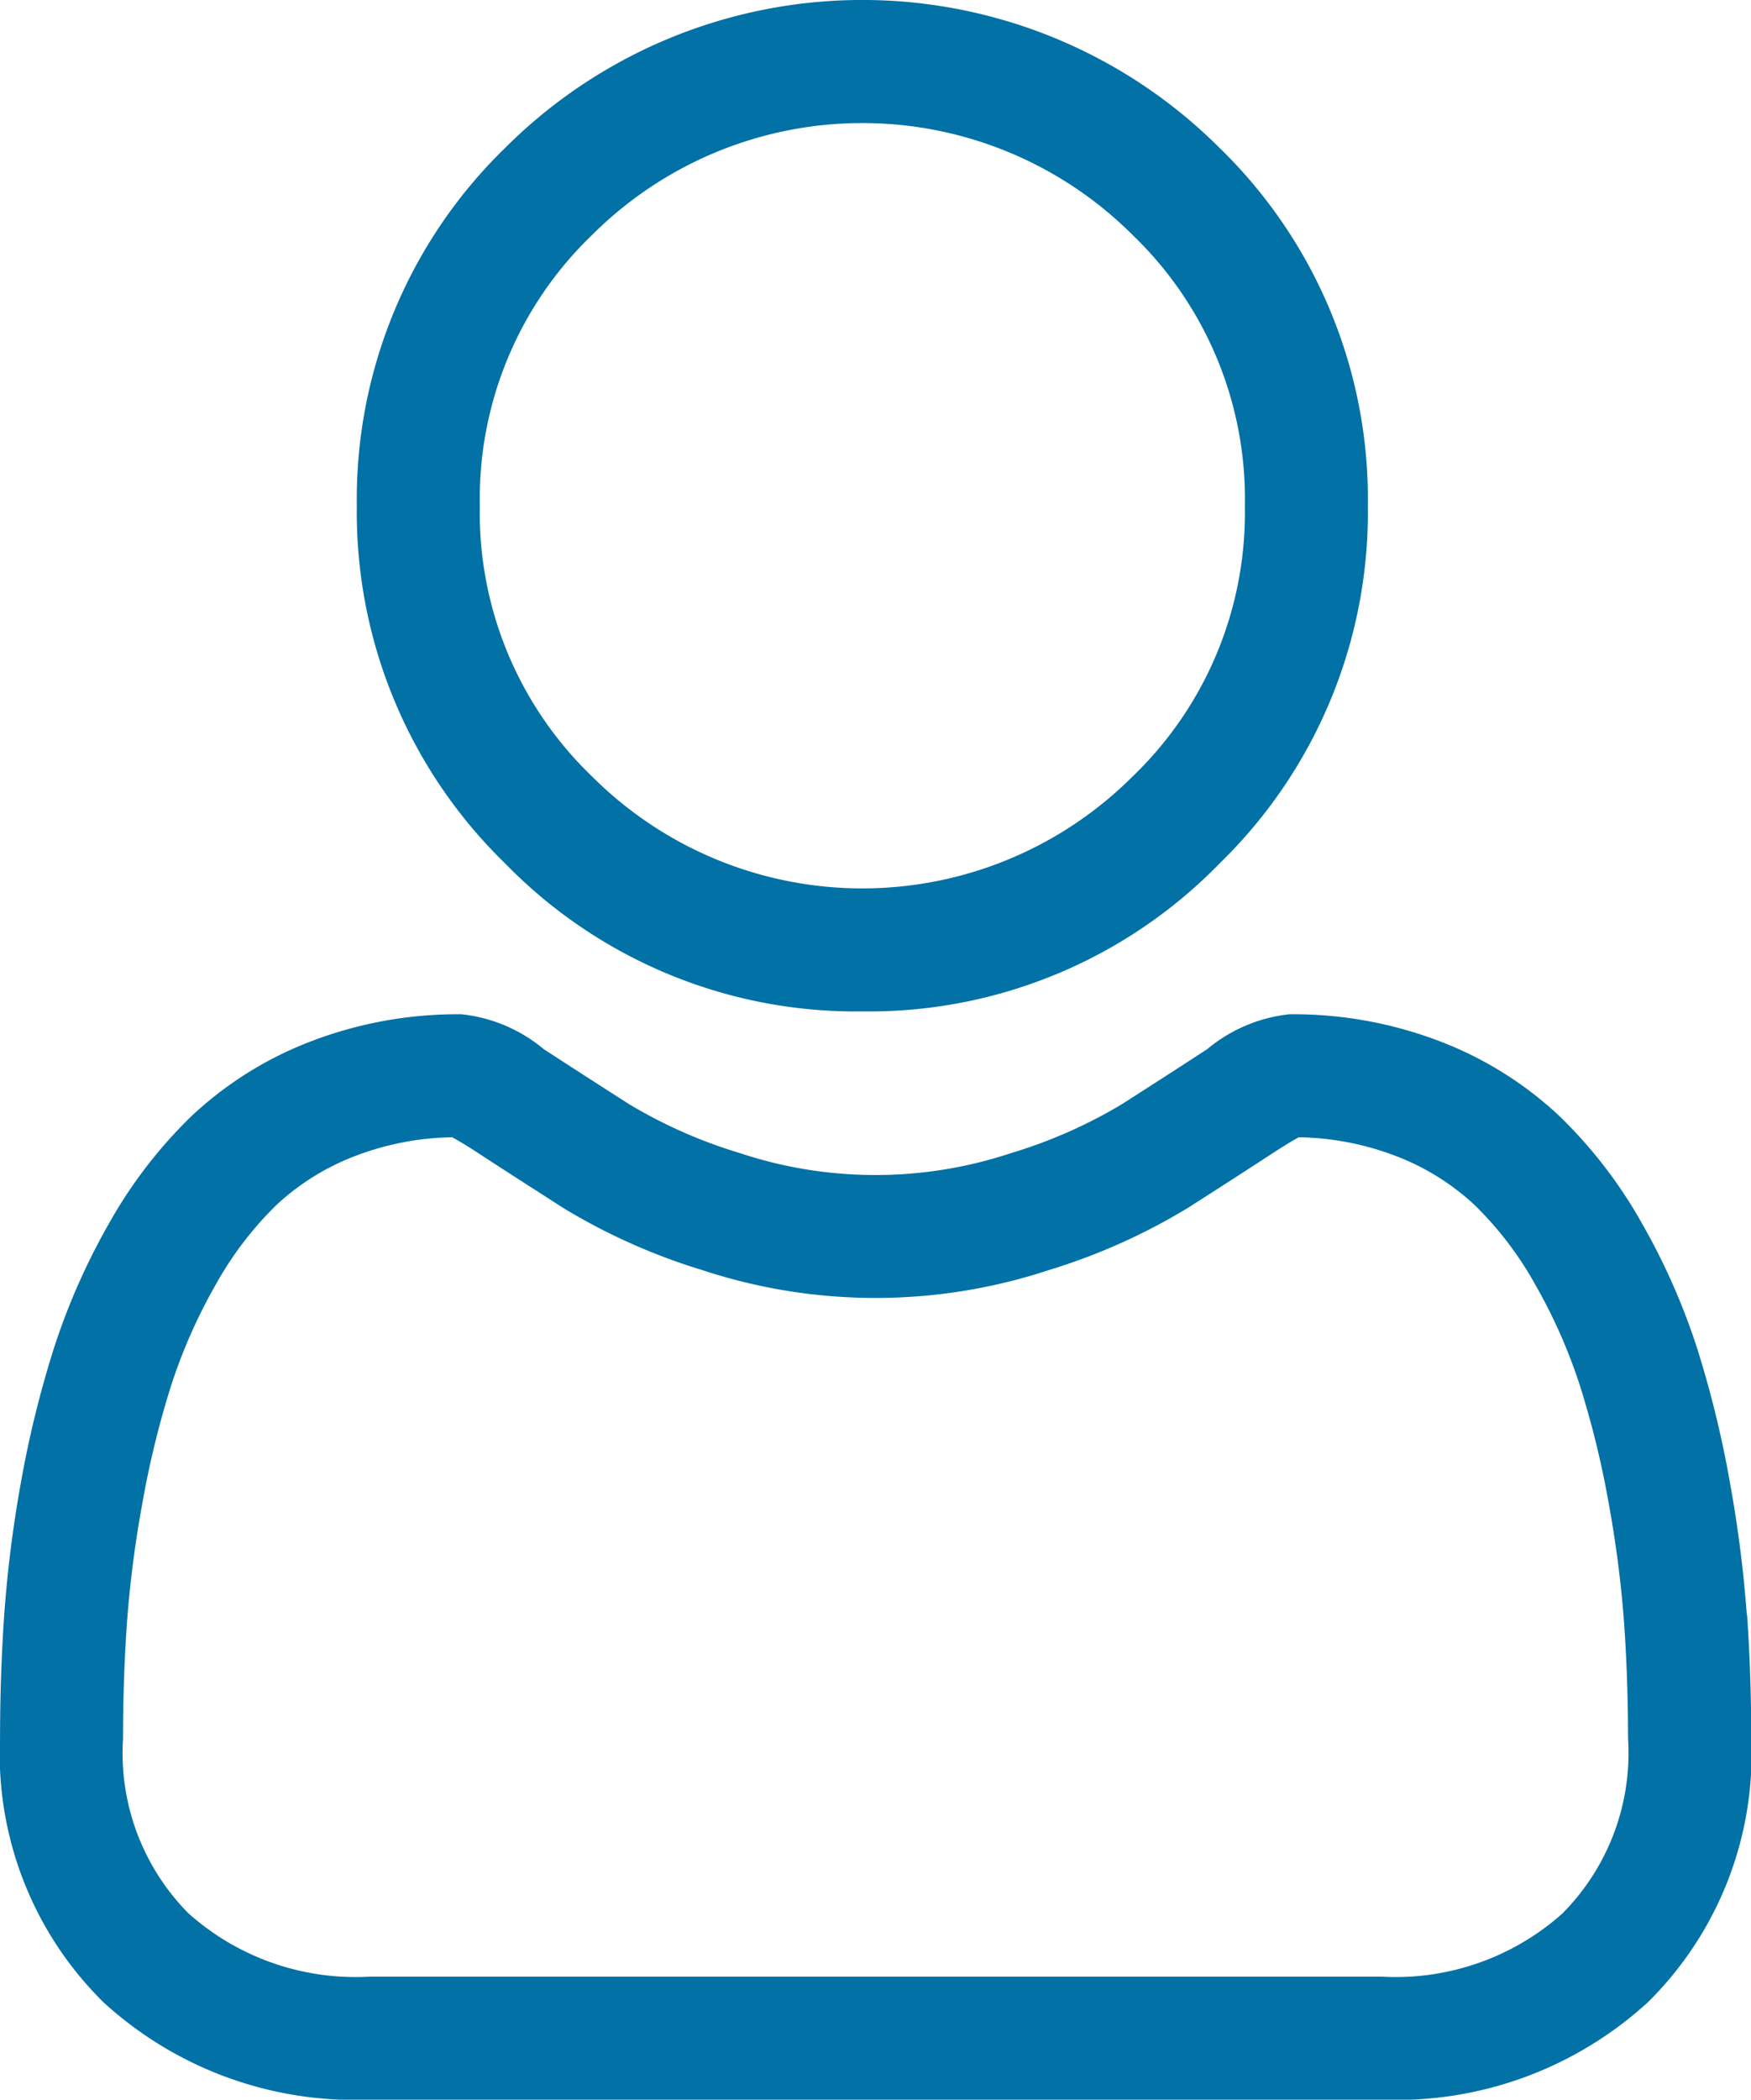
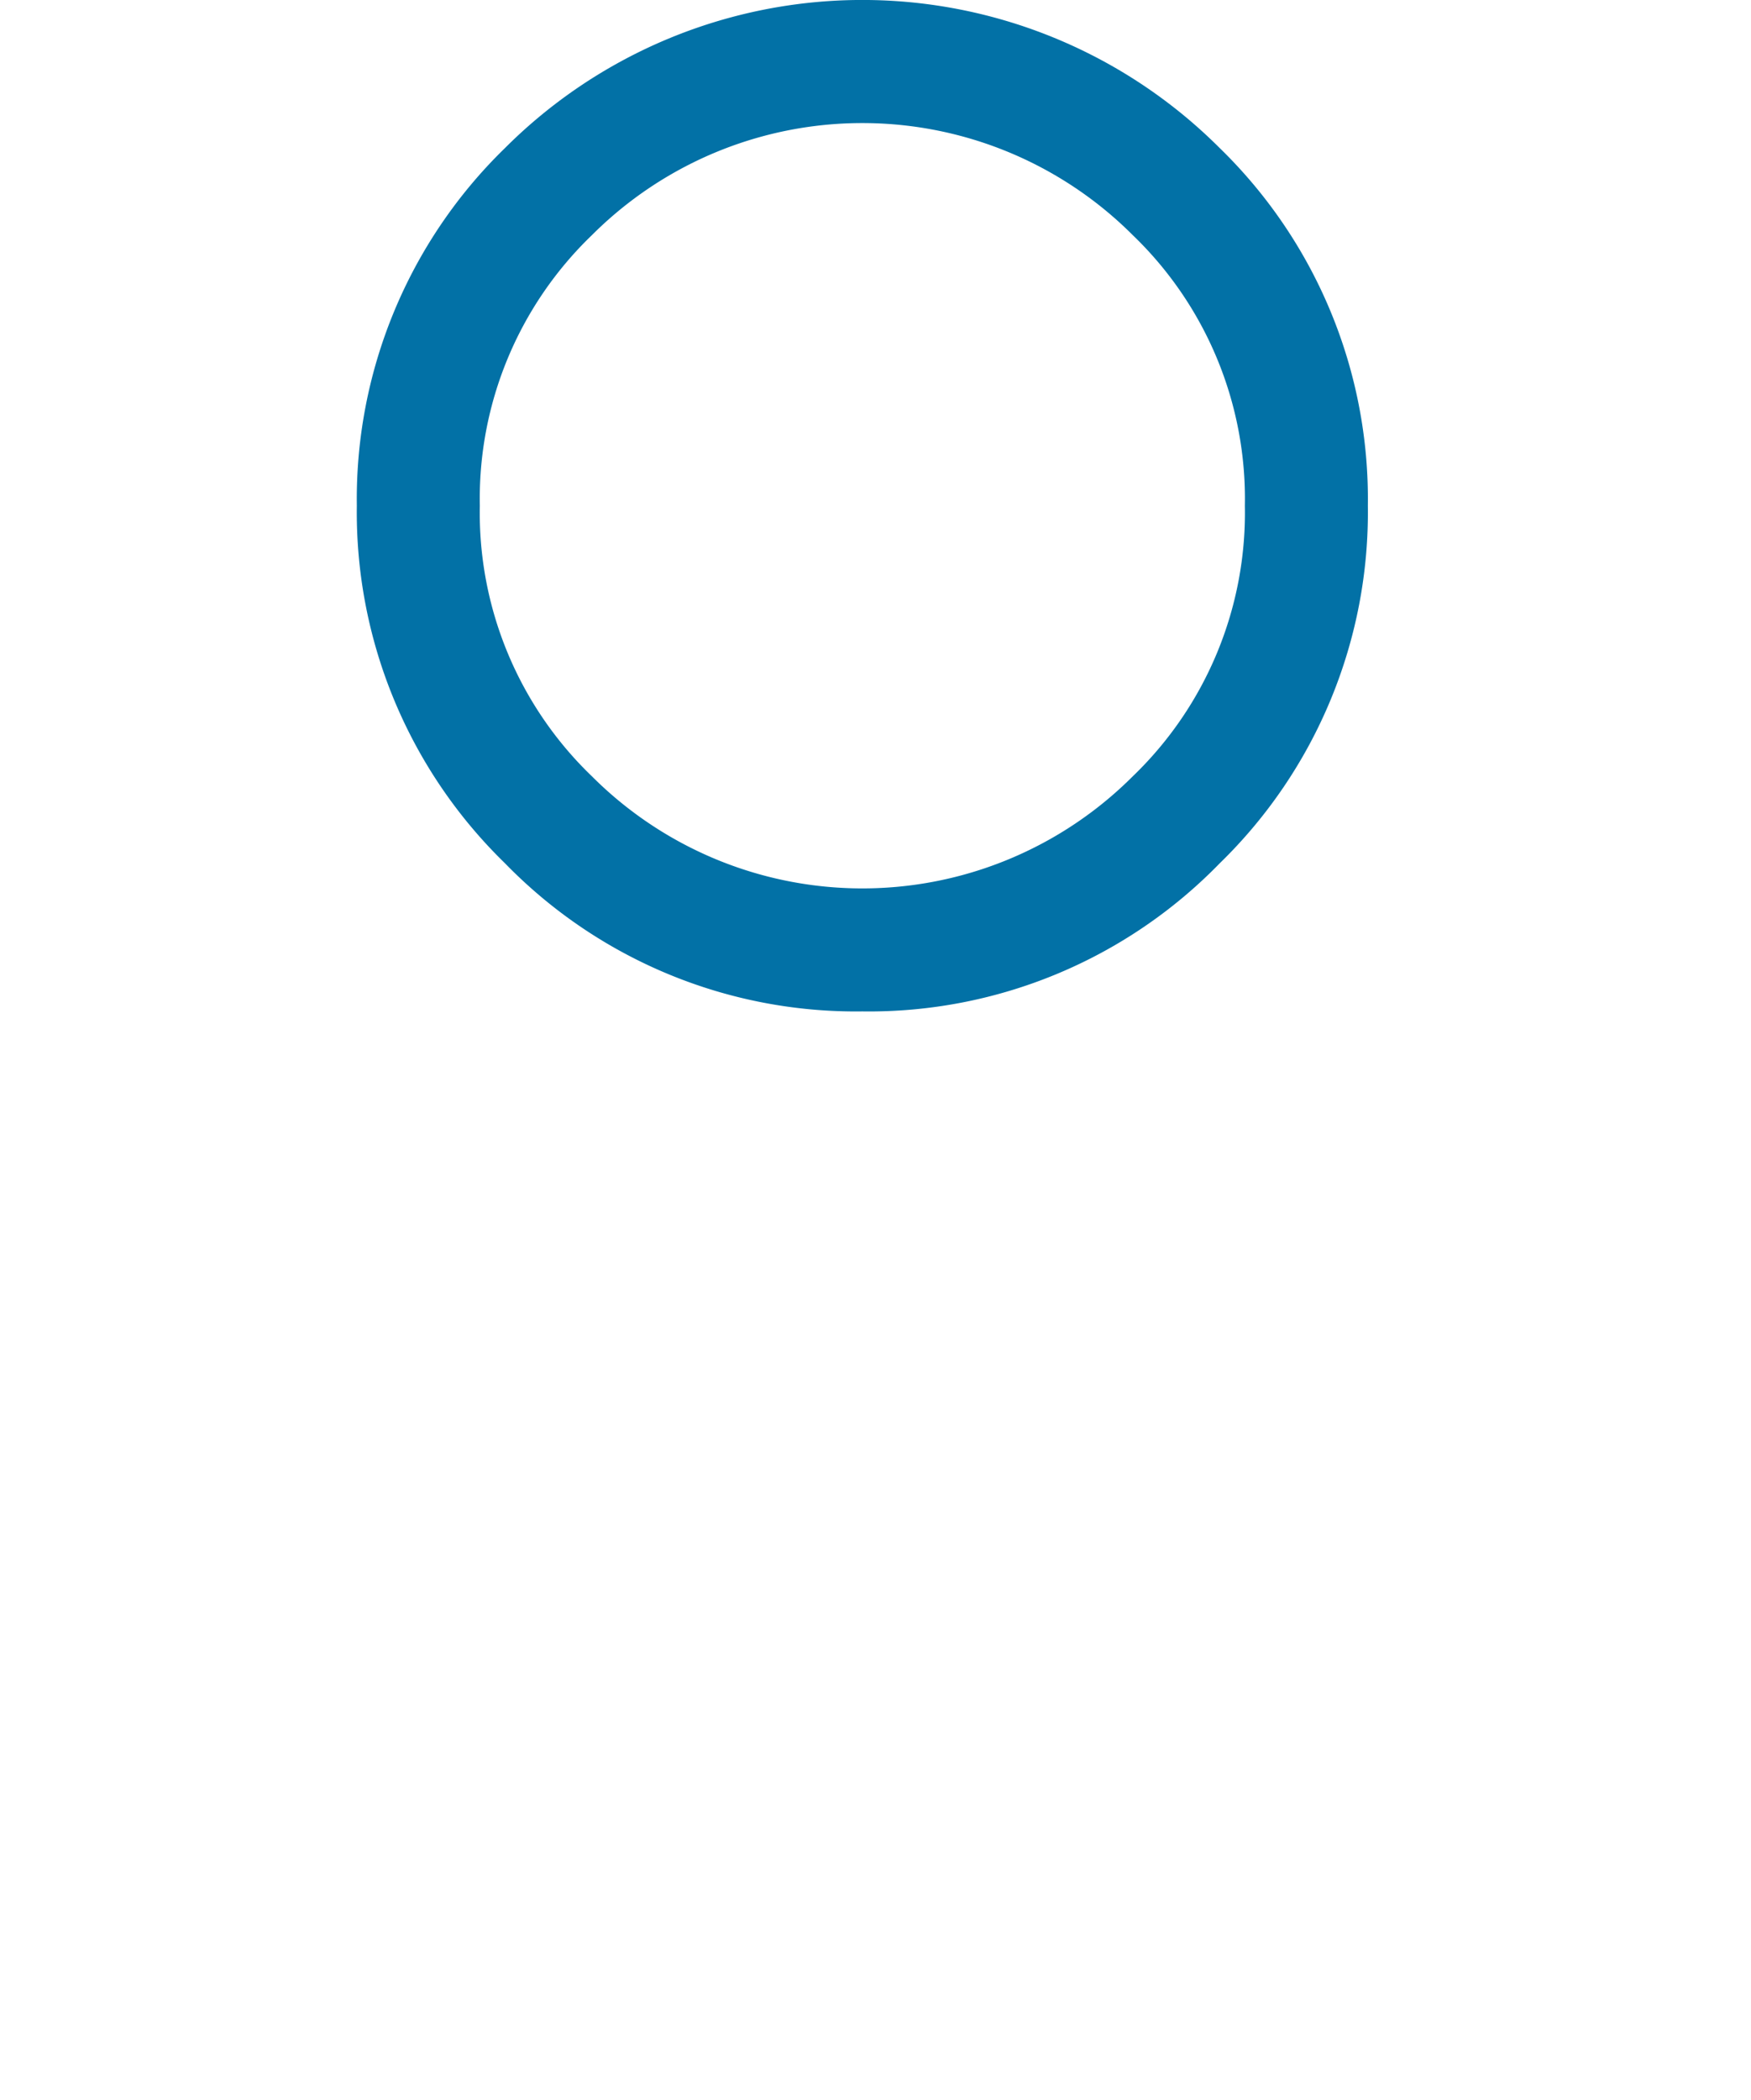
<svg xmlns="http://www.w3.org/2000/svg" width="41.715" height="50" viewBox="0 0 41.715 50">
  <g id="User_Profiles" data-name="User Profiles" transform="translate(-11762.103 3259.862)">
    <g id="user_13_2_" data-name="user (13) (2)" transform="translate(11762.104 -3259.862)">
      <path id="Path_106658" data-name="Path 106658" d="M99.075,24.085a11.653,11.653,0,0,0,8.515-3.528,11.654,11.654,0,0,0,3.528-8.515,11.654,11.654,0,0,0-3.528-8.515,12.04,12.04,0,0,0-17.03,0,11.653,11.653,0,0,0-3.528,8.514,11.653,11.653,0,0,0,3.528,8.515A11.657,11.657,0,0,0,99.075,24.085ZM92.632,5.6a9.11,9.11,0,0,1,12.886,0,8.707,8.707,0,0,1,2.67,6.443,8.706,8.706,0,0,1-2.67,6.443,9.109,9.109,0,0,1-12.886,0,8.7,8.7,0,0,1-2.67-6.443A8.705,8.705,0,0,1,92.632,5.6Zm0,0" transform="translate(-78.532 0)" fill="#0271a6" />
-       <path id="Path_106659" data-name="Path 106659" d="M41.614,261.612a29.746,29.746,0,0,0-.405-3.159,24.9,24.9,0,0,0-.777-3.177,15.691,15.691,0,0,0-1.306-2.962,11.165,11.165,0,0,0-1.969-2.566,8.682,8.682,0,0,0-2.829-1.777,9.775,9.775,0,0,0-3.611-.654,3.665,3.665,0,0,0-1.957.83c-.587.383-1.273.825-2.039,1.315a11.681,11.681,0,0,1-2.638,1.162,10.244,10.244,0,0,1-6.454,0,11.646,11.646,0,0,1-2.636-1.162c-.759-.485-1.445-.927-2.041-1.315a3.661,3.661,0,0,0-1.957-.83,9.763,9.763,0,0,0-3.611.654,8.676,8.676,0,0,0-2.829,1.777,11.17,11.17,0,0,0-1.968,2.566,15.72,15.72,0,0,0-1.306,2.963A24.95,24.95,0,0,0,.5,258.453,29.544,29.544,0,0,0,.1,261.613c-.066.955-.1,1.949-.1,2.953a8.3,8.3,0,0,0,2.466,6.281,8.876,8.876,0,0,0,6.354,2.317H32.9a8.877,8.877,0,0,0,6.354-2.317,8.3,8.3,0,0,0,2.466-6.282c0-1.008-.034-2-.1-2.953Zm-4.385,7.112a5.976,5.976,0,0,1-4.334,1.51H8.82a5.976,5.976,0,0,1-4.334-1.51,5.422,5.422,0,0,1-1.556-4.159c0-.937.031-1.862.093-2.75a26.646,26.646,0,0,1,.366-2.845,22,22,0,0,1,.683-2.8,12.8,12.8,0,0,1,1.063-2.409,8.278,8.278,0,0,1,1.447-1.9,5.76,5.76,0,0,1,1.882-1.17,6.745,6.745,0,0,1,2.308-.445c.1.055.285.159.581.352.6.393,1.3.84,2.064,1.331a14.518,14.518,0,0,0,3.312,1.48,13.172,13.172,0,0,0,8.256,0,14.534,14.534,0,0,0,3.313-1.481c.785-.5,1.46-.937,2.063-1.33.3-.193.479-.3.581-.352a6.748,6.748,0,0,1,2.308.445,5.768,5.768,0,0,1,1.881,1.17,8.256,8.256,0,0,1,1.447,1.9,12.753,12.753,0,0,1,1.063,2.408,21.952,21.952,0,0,1,.684,2.8,26.871,26.871,0,0,1,.366,2.846h0c.062.885.093,1.809.094,2.749a5.421,5.421,0,0,1-1.556,4.158Zm0,0" transform="translate(0 -223.164)" fill="#0271a6" />
    </g>
  </g>
</svg>